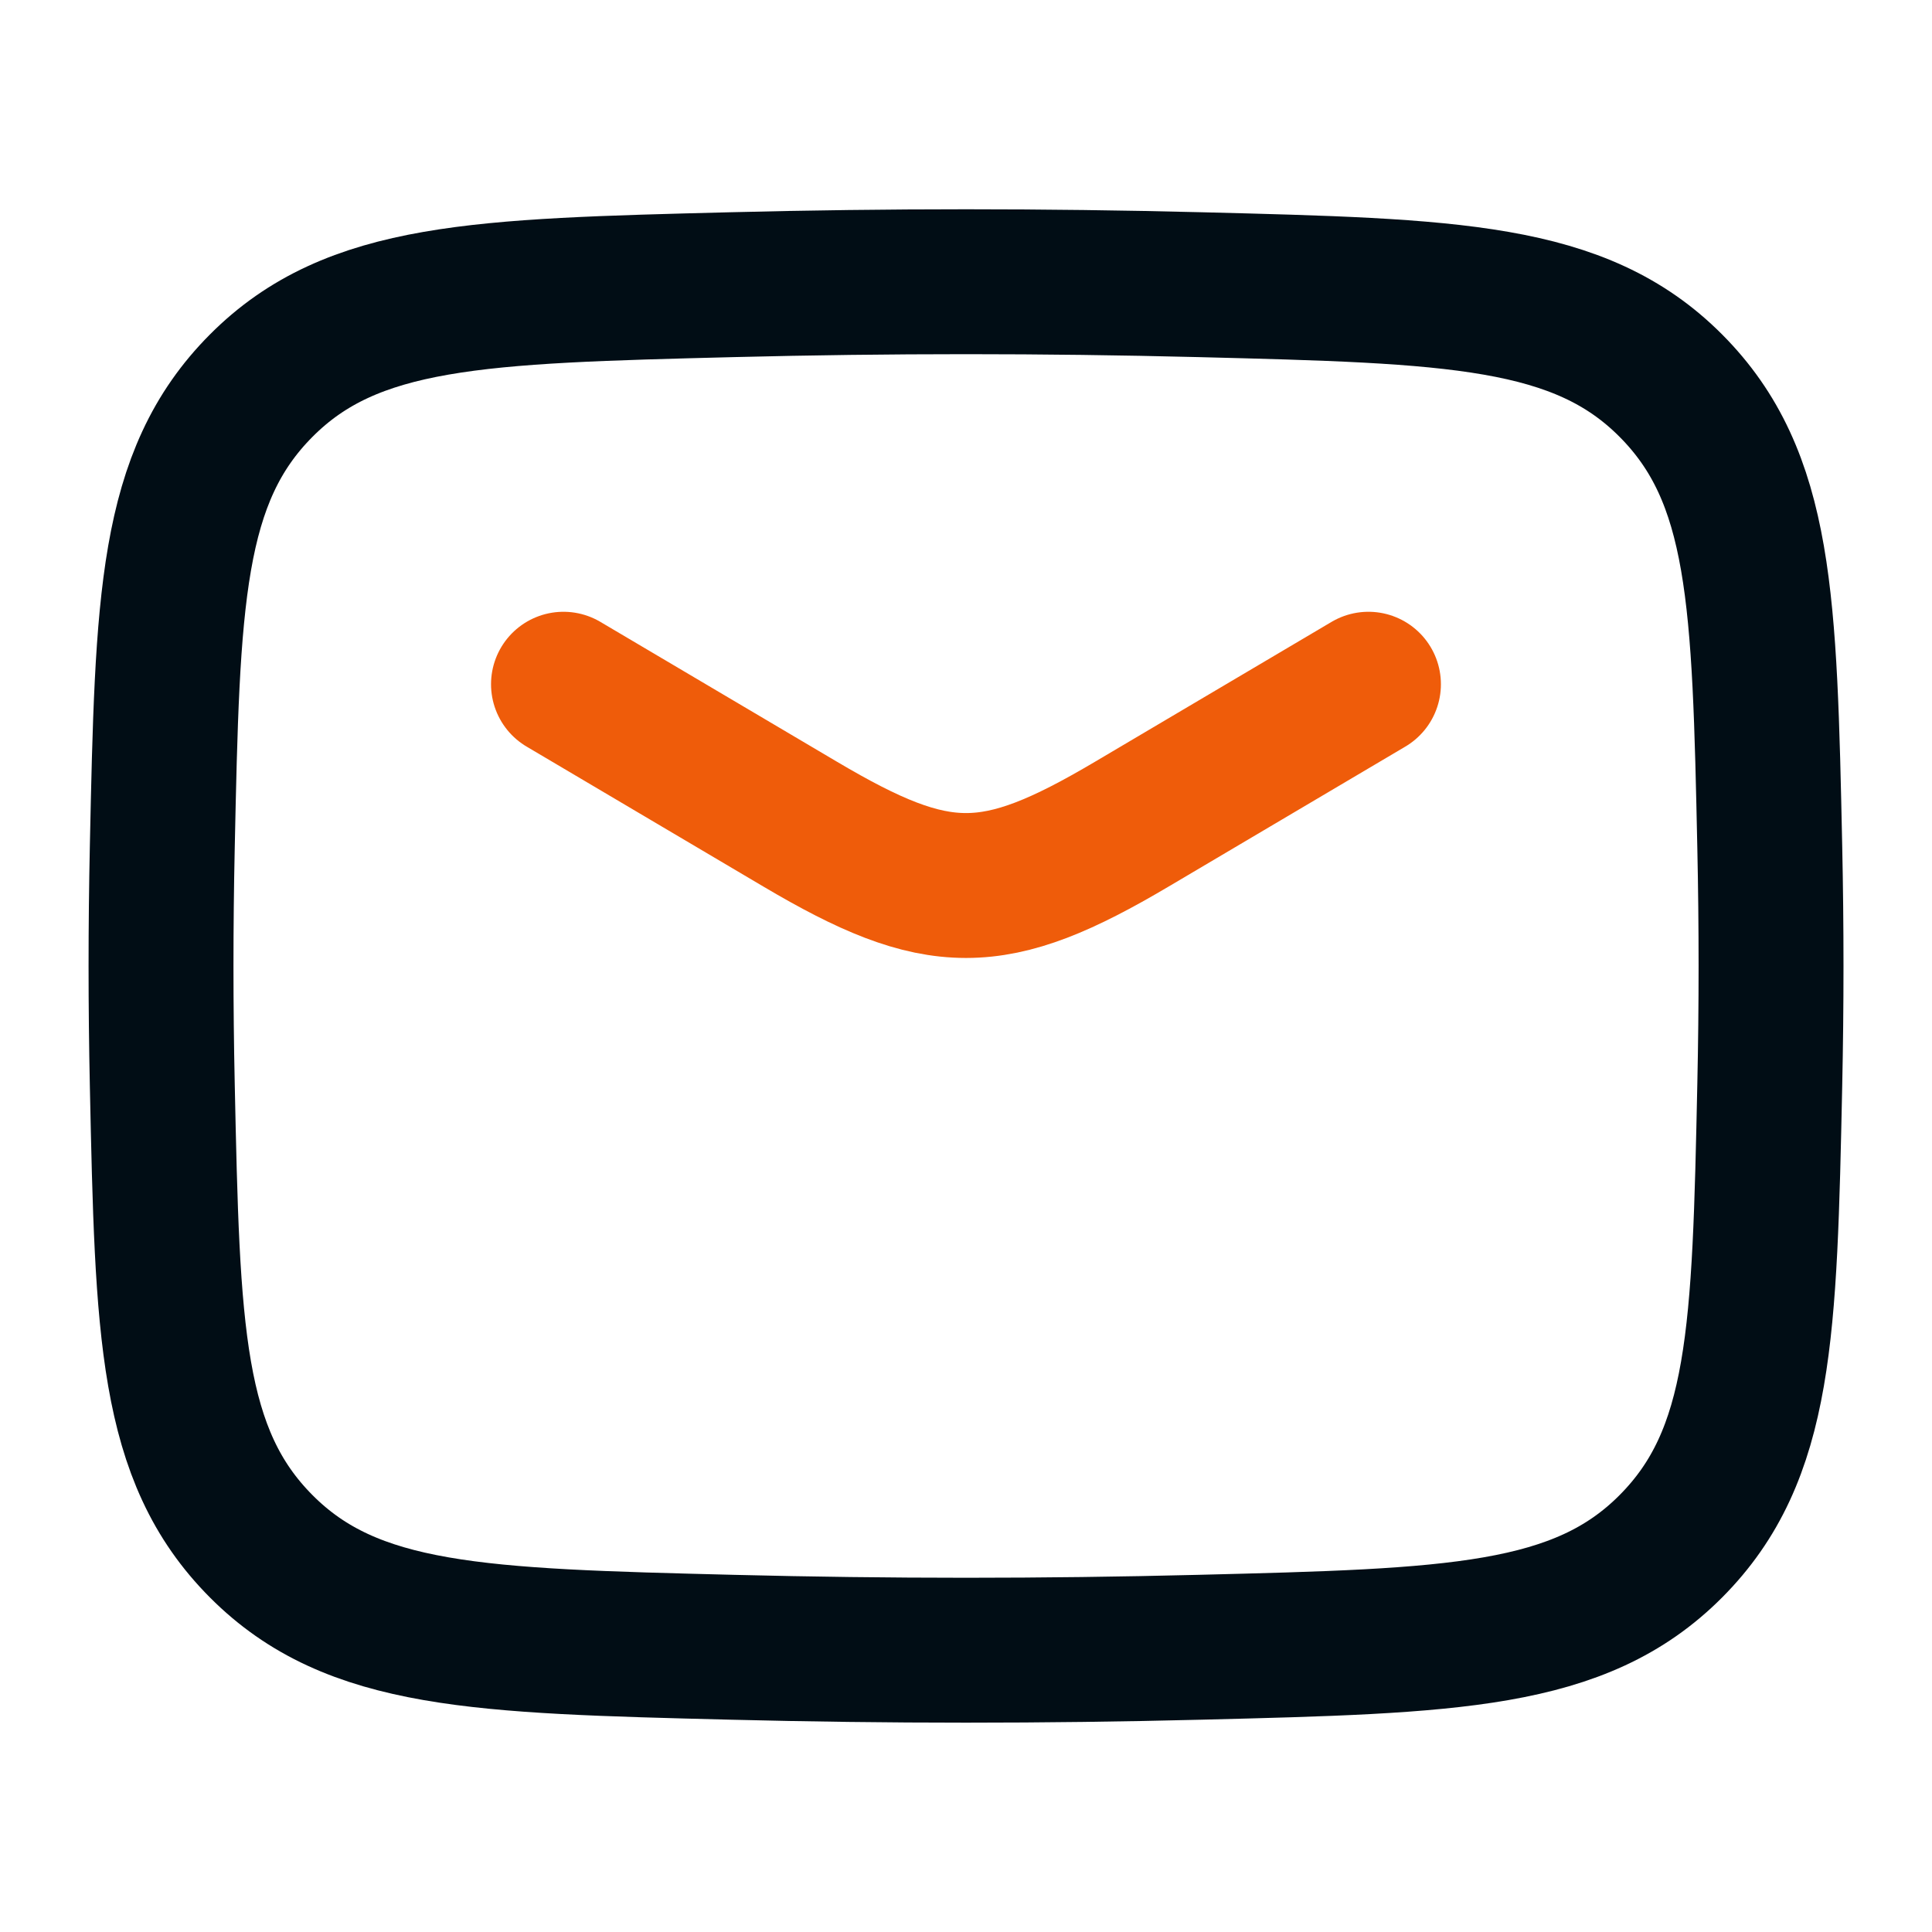
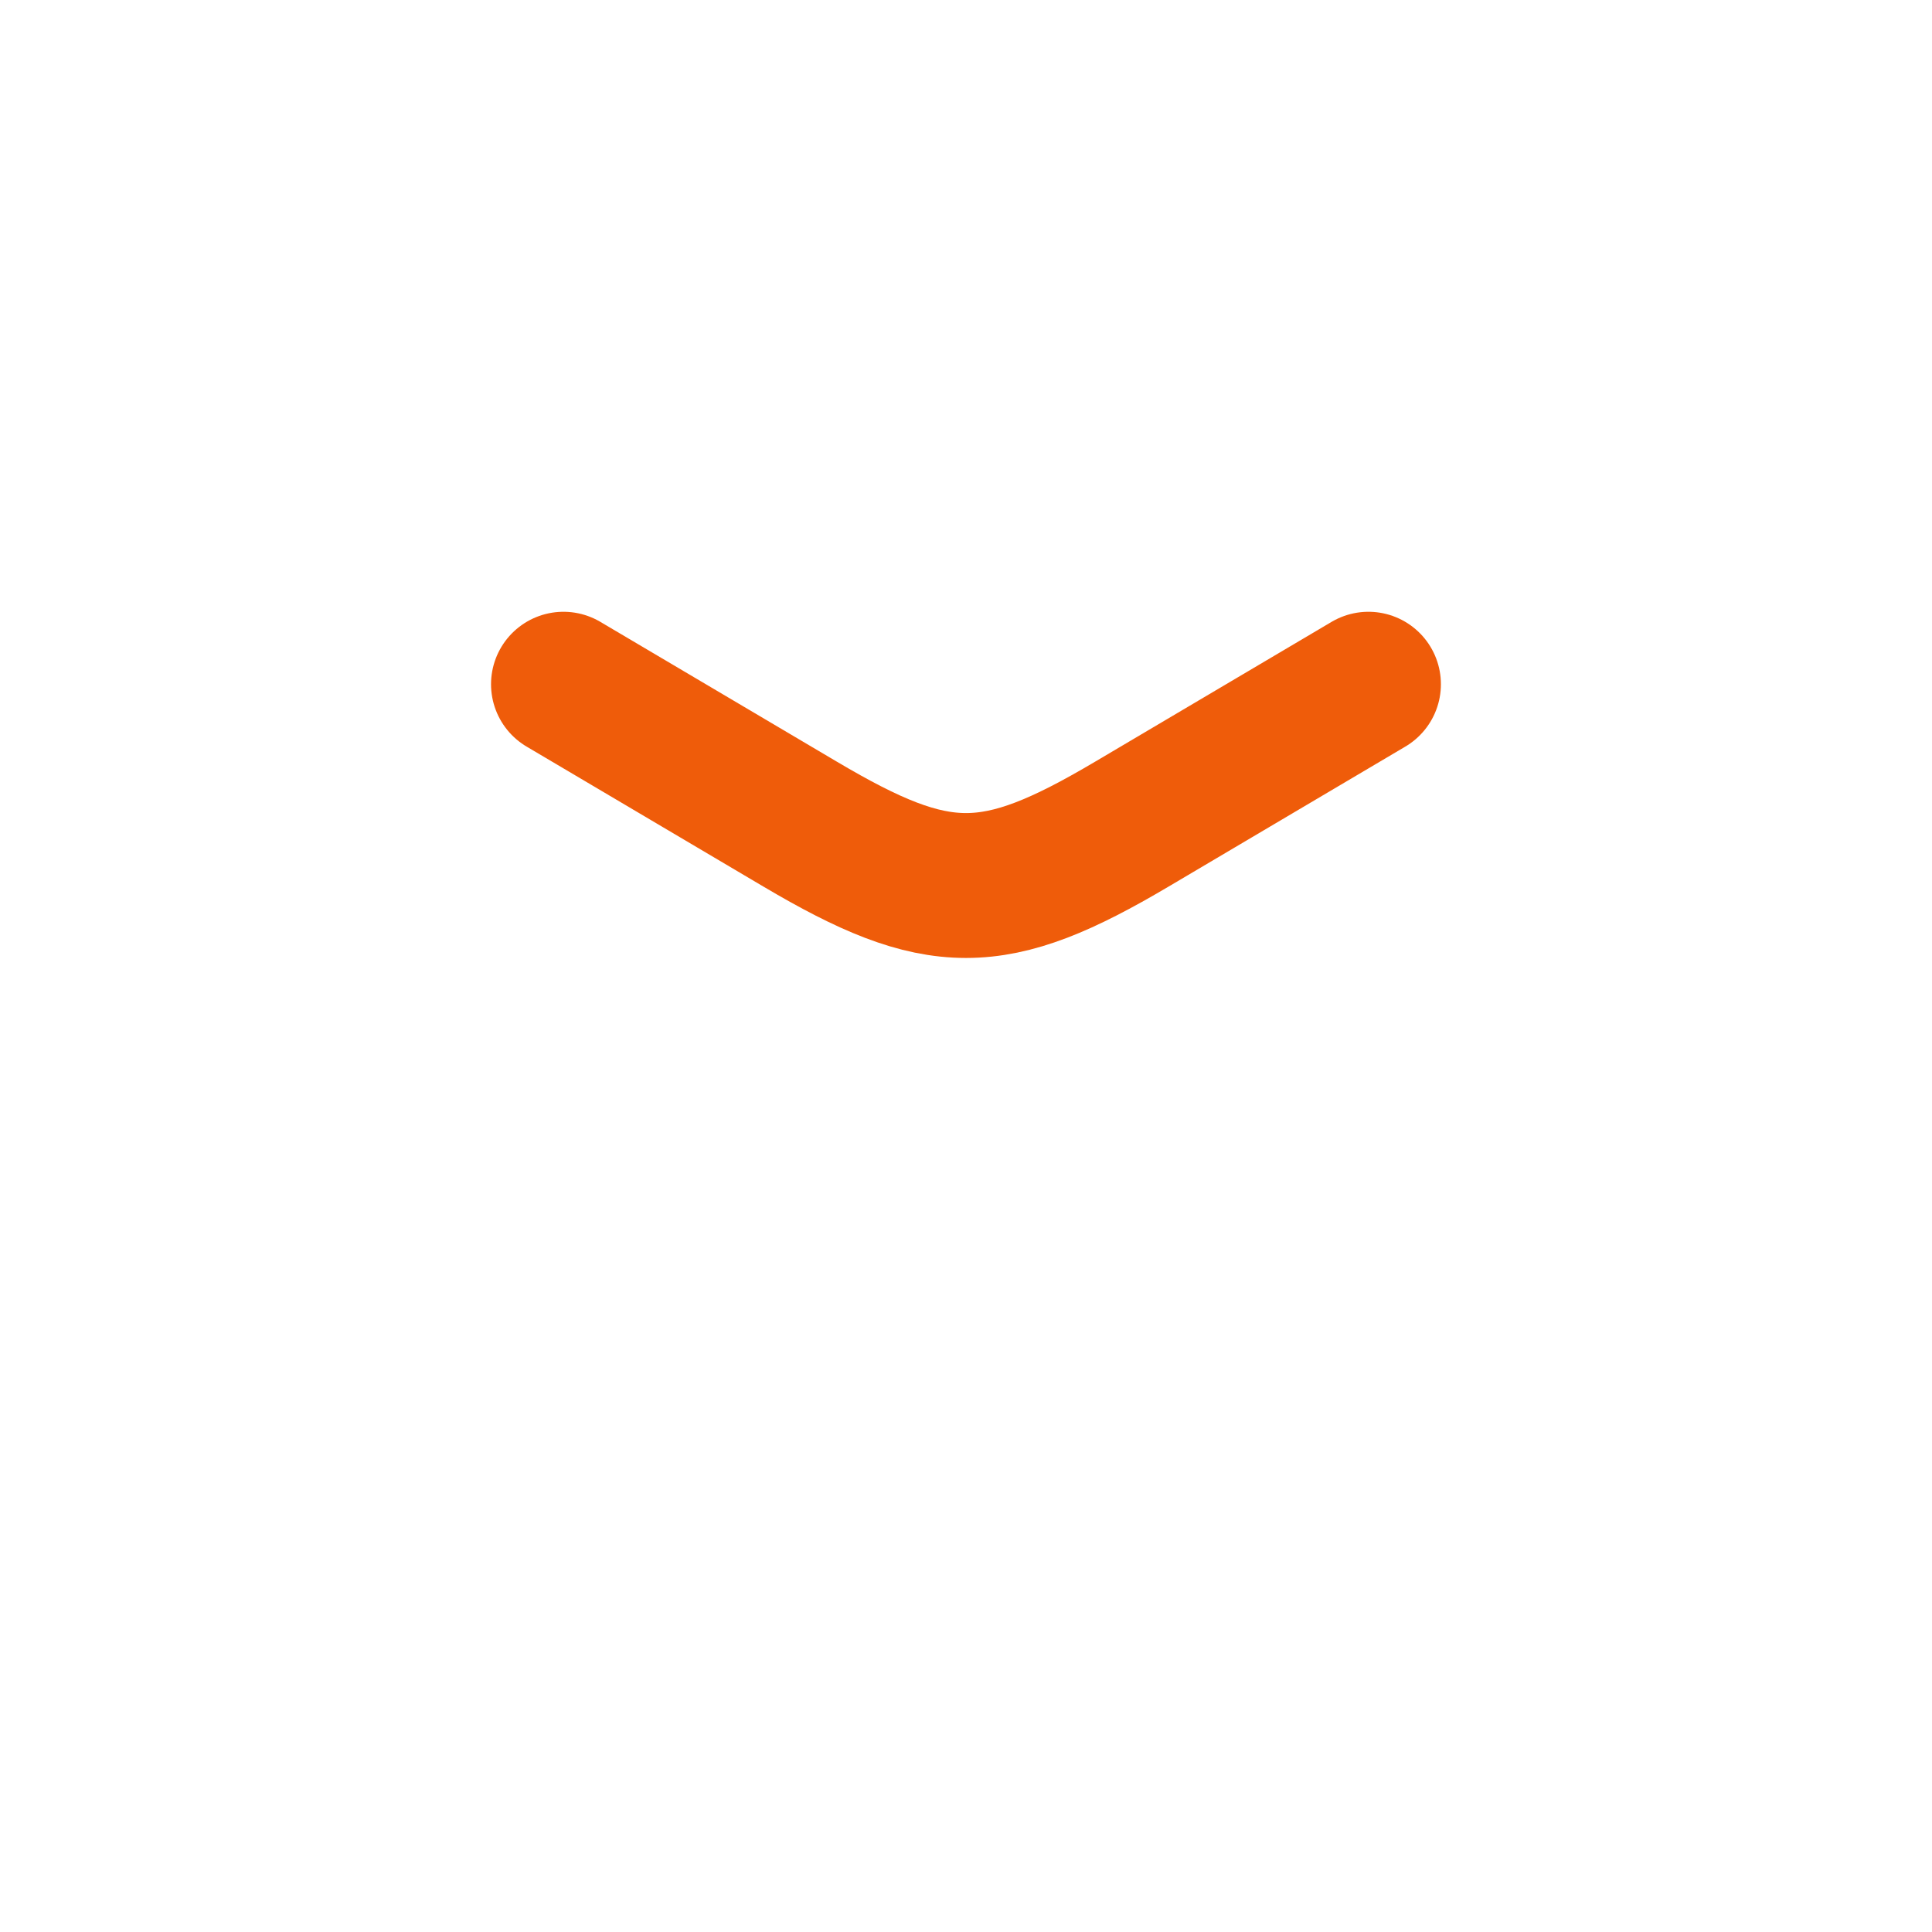
<svg xmlns="http://www.w3.org/2000/svg" width="32" height="32" viewBox="0 0 32 32" fill="none">
  <path d="M9.333 11.333L13.256 13.652C15.543 15.005 16.457 15.005 18.744 13.652L22.666 11.333" stroke="#EF5C0A" stroke-width="2.4" stroke-linecap="round" stroke-linejoin="round" />
-   <path d="M2.688 17.967C2.775 22.055 2.819 24.098 4.327 25.612C5.835 27.126 7.934 27.179 12.132 27.284C14.719 27.349 17.281 27.349 19.869 27.284C24.067 27.179 26.166 27.126 27.674 25.612C29.182 24.098 29.226 22.055 29.313 17.967C29.341 16.653 29.341 15.347 29.313 14.032C29.226 9.945 29.182 7.901 27.674 6.387C26.166 4.873 24.067 4.821 19.869 4.715C17.281 4.65 14.719 4.65 12.132 4.715C7.934 4.821 5.835 4.873 4.327 6.387C2.819 7.901 2.775 9.945 2.688 14.032C2.66 15.347 2.66 16.653 2.688 17.967Z" stroke="#010D15" stroke-width="2.4" stroke-linejoin="round" />
</svg>